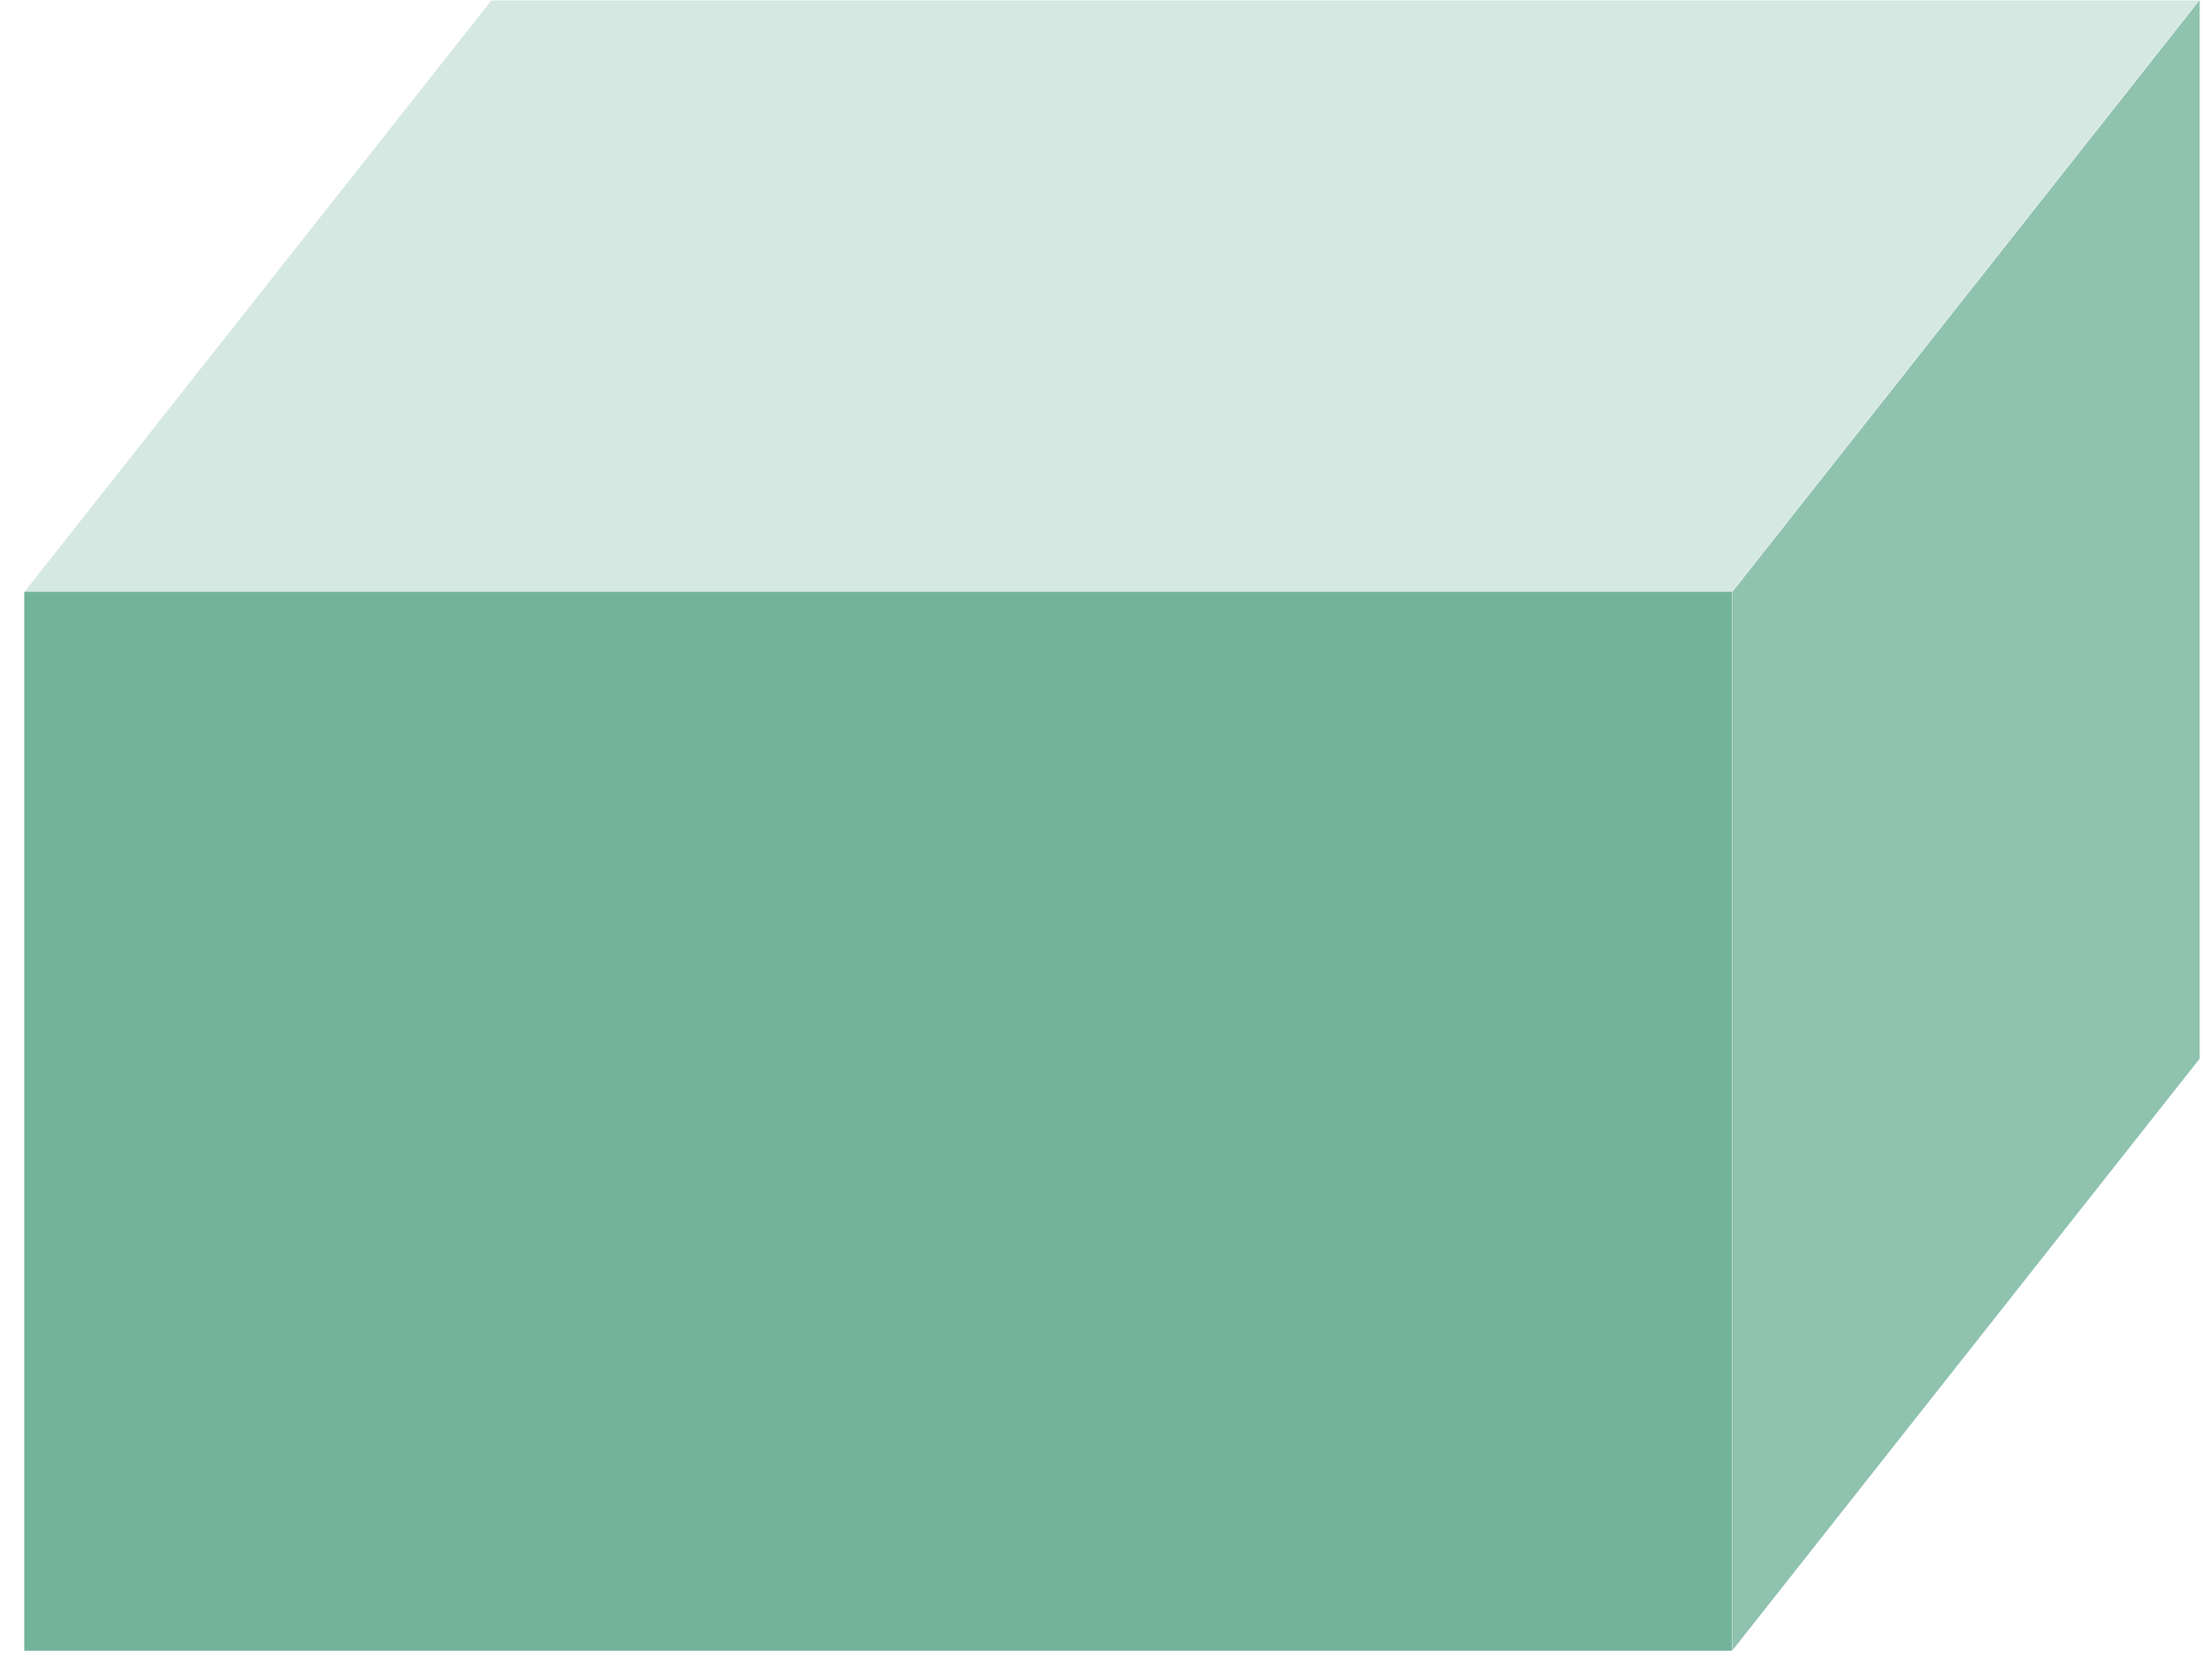
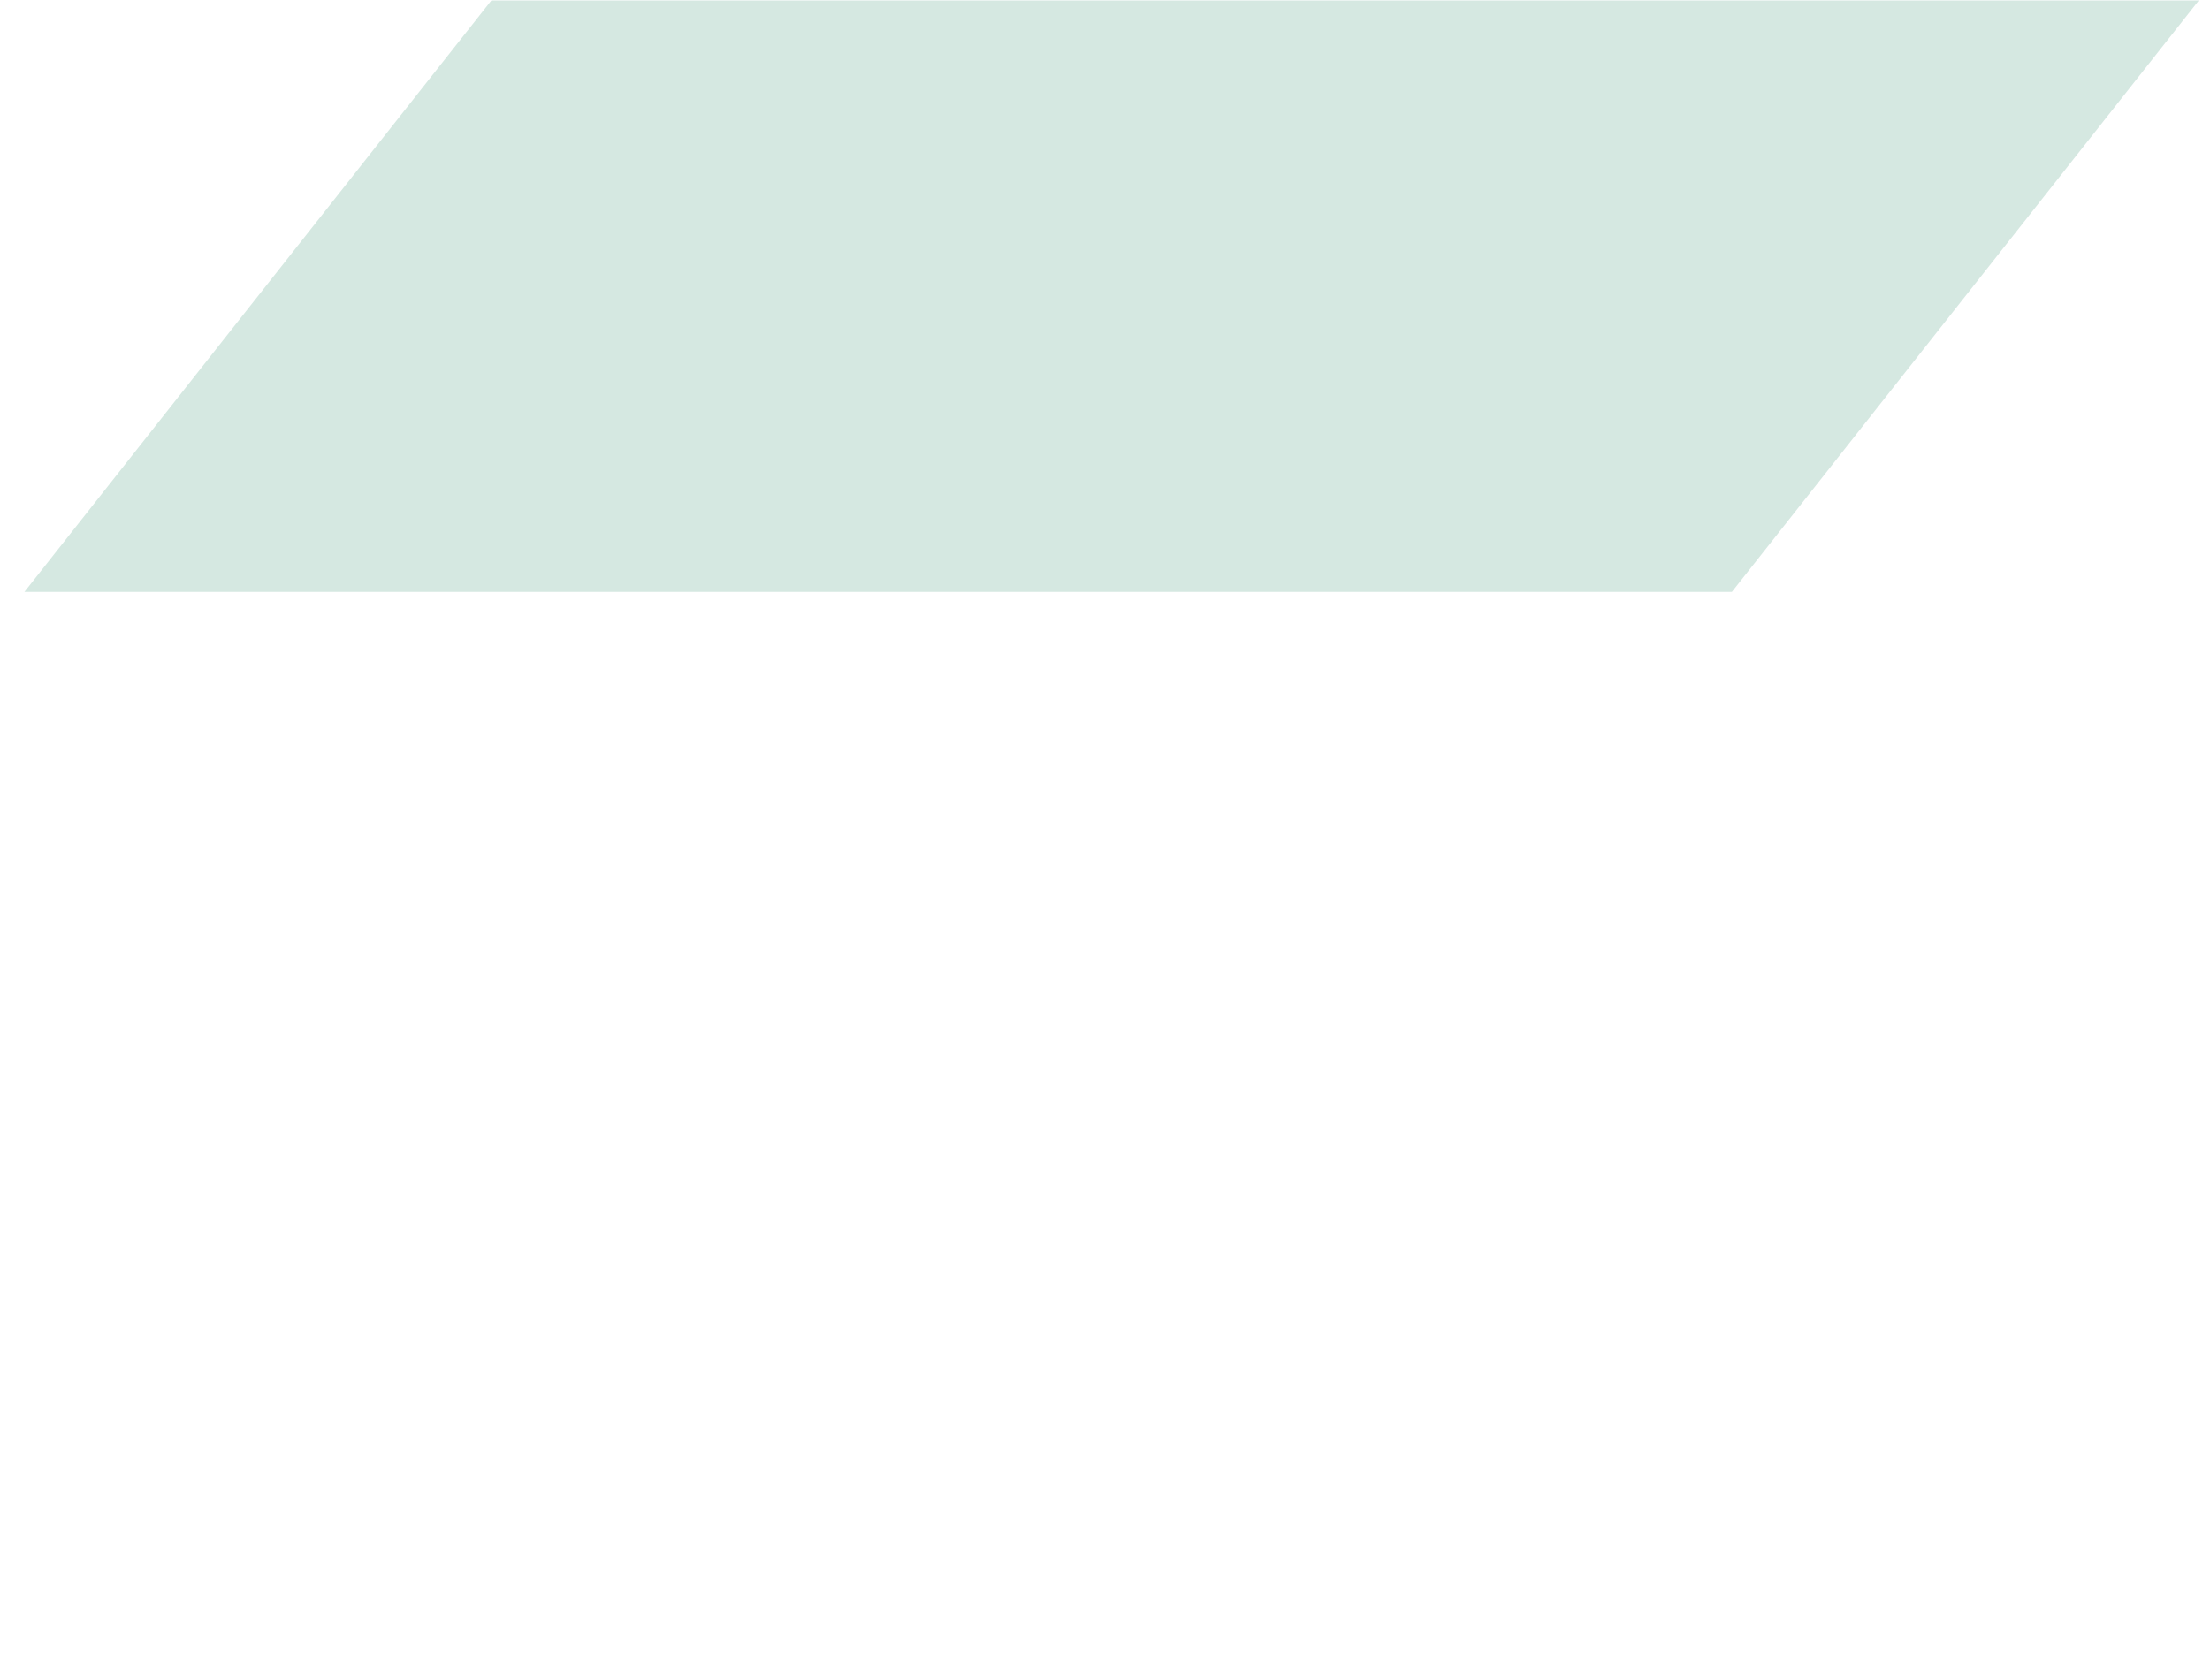
<svg xmlns="http://www.w3.org/2000/svg" width="71" height="54" viewBox="0 0 71 54" fill="none">
-   <path d="M70.669 0V34.02L55.654 53.04V19.02L70.669 0Z" fill="#8FC2AF" />
-   <path d="M55.64 19.02H0.785V53.041H55.64V19.02Z" fill="#73B39B" />
  <path d="M15.785 0.015L0.785 19.02H55.64L70.64 0.015H15.785Z" fill="#D5E8E1" />
-   <path d="M55.64 19.02H0.785V53.041H55.64V19.02Z" fill="#73B39B" />
</svg>